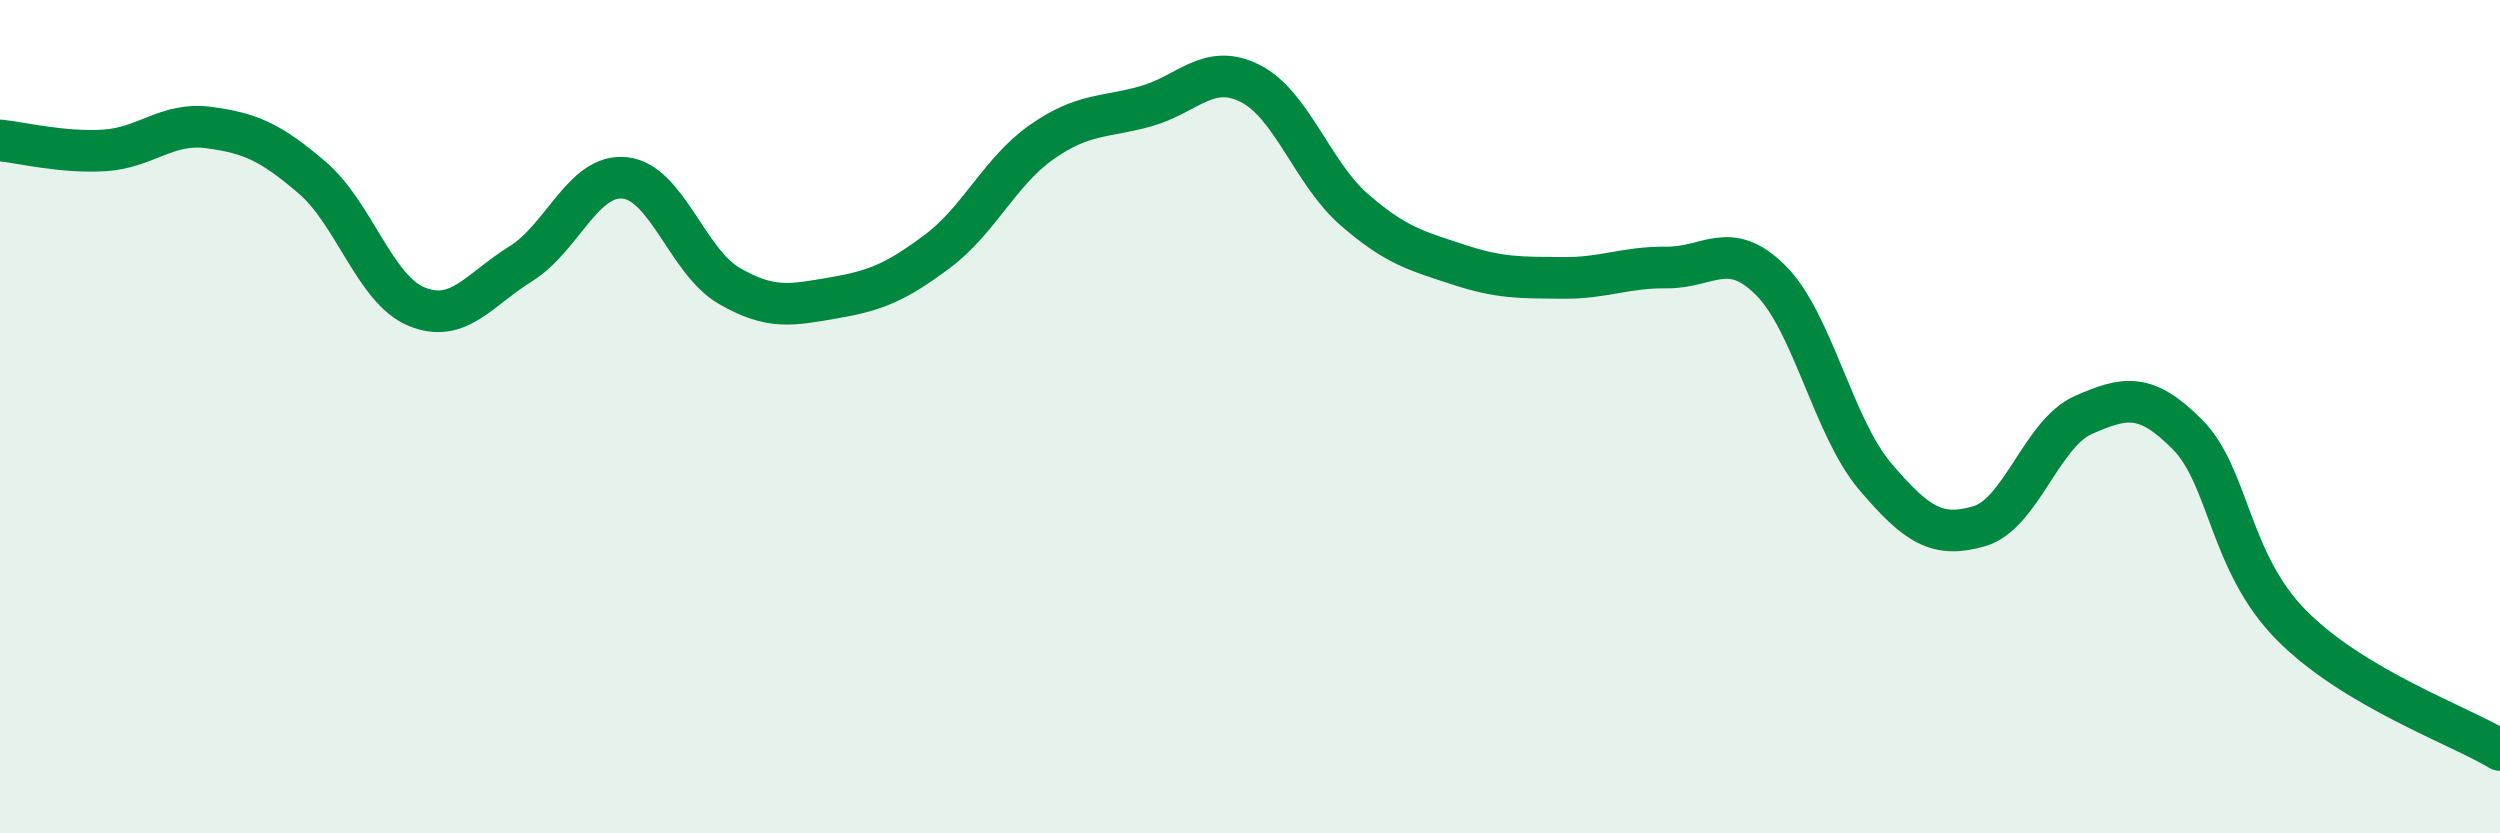
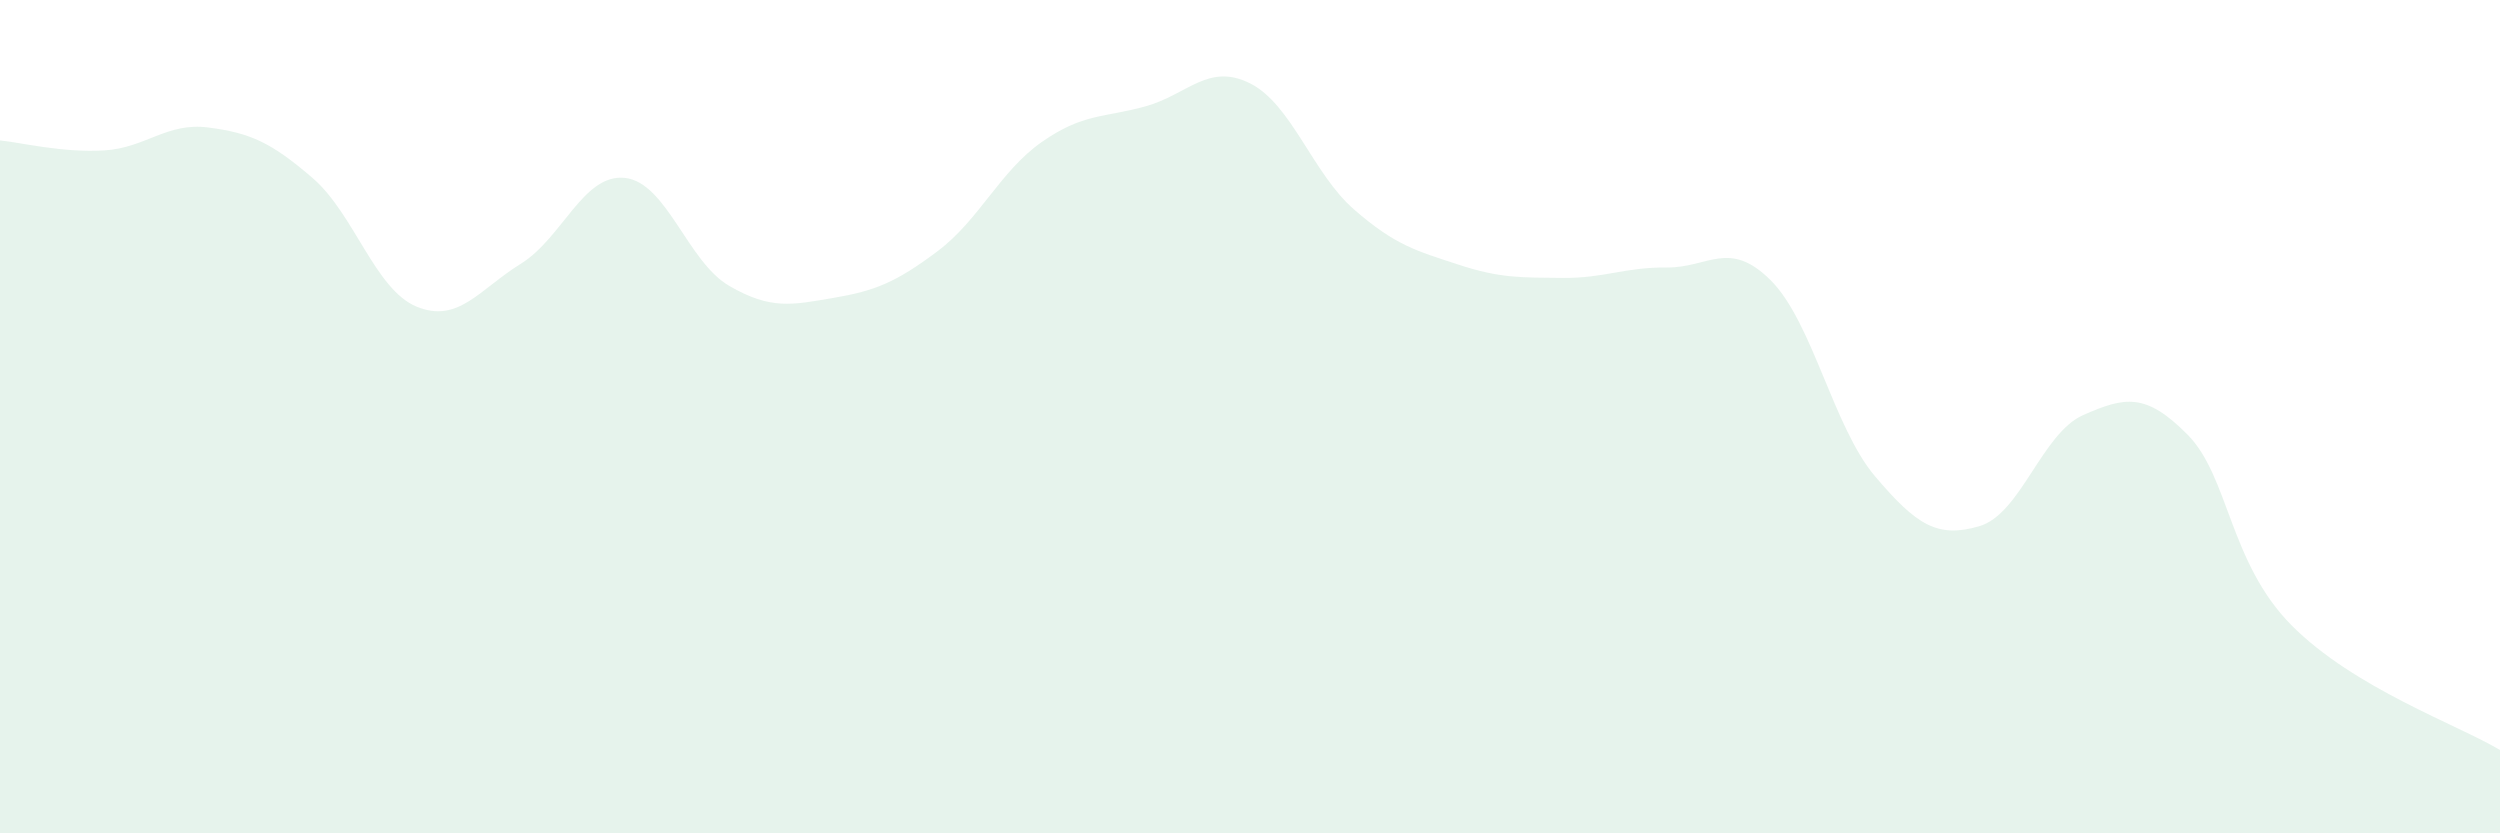
<svg xmlns="http://www.w3.org/2000/svg" width="60" height="20" viewBox="0 0 60 20">
  <path d="M 0,3.37 C 0.5,3.42 1.5,3.67 2.5,3.61 C 3.5,3.55 4,2.93 5,3.06 C 6,3.19 6.5,3.41 7.5,4.27 C 8.5,5.13 9,6.95 10,7.36 C 11,7.77 11.5,6.95 12.5,6.33 C 13.5,5.71 14,4.16 15,4.27 C 16,4.38 16.5,6.28 17.5,6.86 C 18.5,7.44 19,7.32 20,7.15 C 21,6.98 21.5,6.78 22.5,6.03 C 23.5,5.28 24,4.11 25,3.41 C 26,2.71 26.5,2.83 27.5,2.55 C 28.5,2.27 29,1.5 30,2 C 31,2.5 31.5,4.16 32.5,5.03 C 33.5,5.9 34,6.02 35,6.35 C 36,6.68 36.5,6.66 37.5,6.67 C 38.5,6.68 39,6.41 40,6.42 C 41,6.43 41.5,5.73 42.5,6.73 C 43.5,7.73 44,10.25 45,11.43 C 46,12.61 46.5,12.92 47.5,12.63 C 48.5,12.34 49,10.4 50,9.96 C 51,9.52 51.5,9.42 52.5,10.43 C 53.5,11.44 53.5,13.5 55,15.01 C 56.5,16.52 59,17.4 60,18L60 20L0 20Z" fill="#008740" opacity="0.1" stroke-linecap="round" stroke-linejoin="round" />
-   <path d="M 0,3.37 C 0.5,3.42 1.5,3.67 2.5,3.61 C 3.5,3.55 4,2.93 5,3.06 C 6,3.19 6.5,3.41 7.5,4.27 C 8.5,5.13 9,6.95 10,7.36 C 11,7.77 11.5,6.95 12.5,6.33 C 13.5,5.71 14,4.16 15,4.27 C 16,4.38 16.5,6.28 17.5,6.86 C 18.5,7.44 19,7.32 20,7.15 C 21,6.98 21.5,6.78 22.5,6.03 C 23.5,5.28 24,4.11 25,3.41 C 26,2.71 26.5,2.83 27.5,2.55 C 28.5,2.27 29,1.5 30,2 C 31,2.5 31.5,4.16 32.5,5.03 C 33.5,5.9 34,6.02 35,6.35 C 36,6.68 36.5,6.66 37.5,6.67 C 38.5,6.68 39,6.41 40,6.42 C 41,6.43 41.5,5.73 42.5,6.73 C 43.5,7.73 44,10.25 45,11.43 C 46,12.61 46.5,12.92 47.5,12.63 C 48.5,12.34 49,10.4 50,9.96 C 51,9.52 51.5,9.42 52.5,10.43 C 53.5,11.44 53.5,13.5 55,15.01 C 56.5,16.52 59,17.4 60,18" stroke="#008740" stroke-width="1" fill="none" stroke-linecap="round" stroke-linejoin="round" />
</svg>